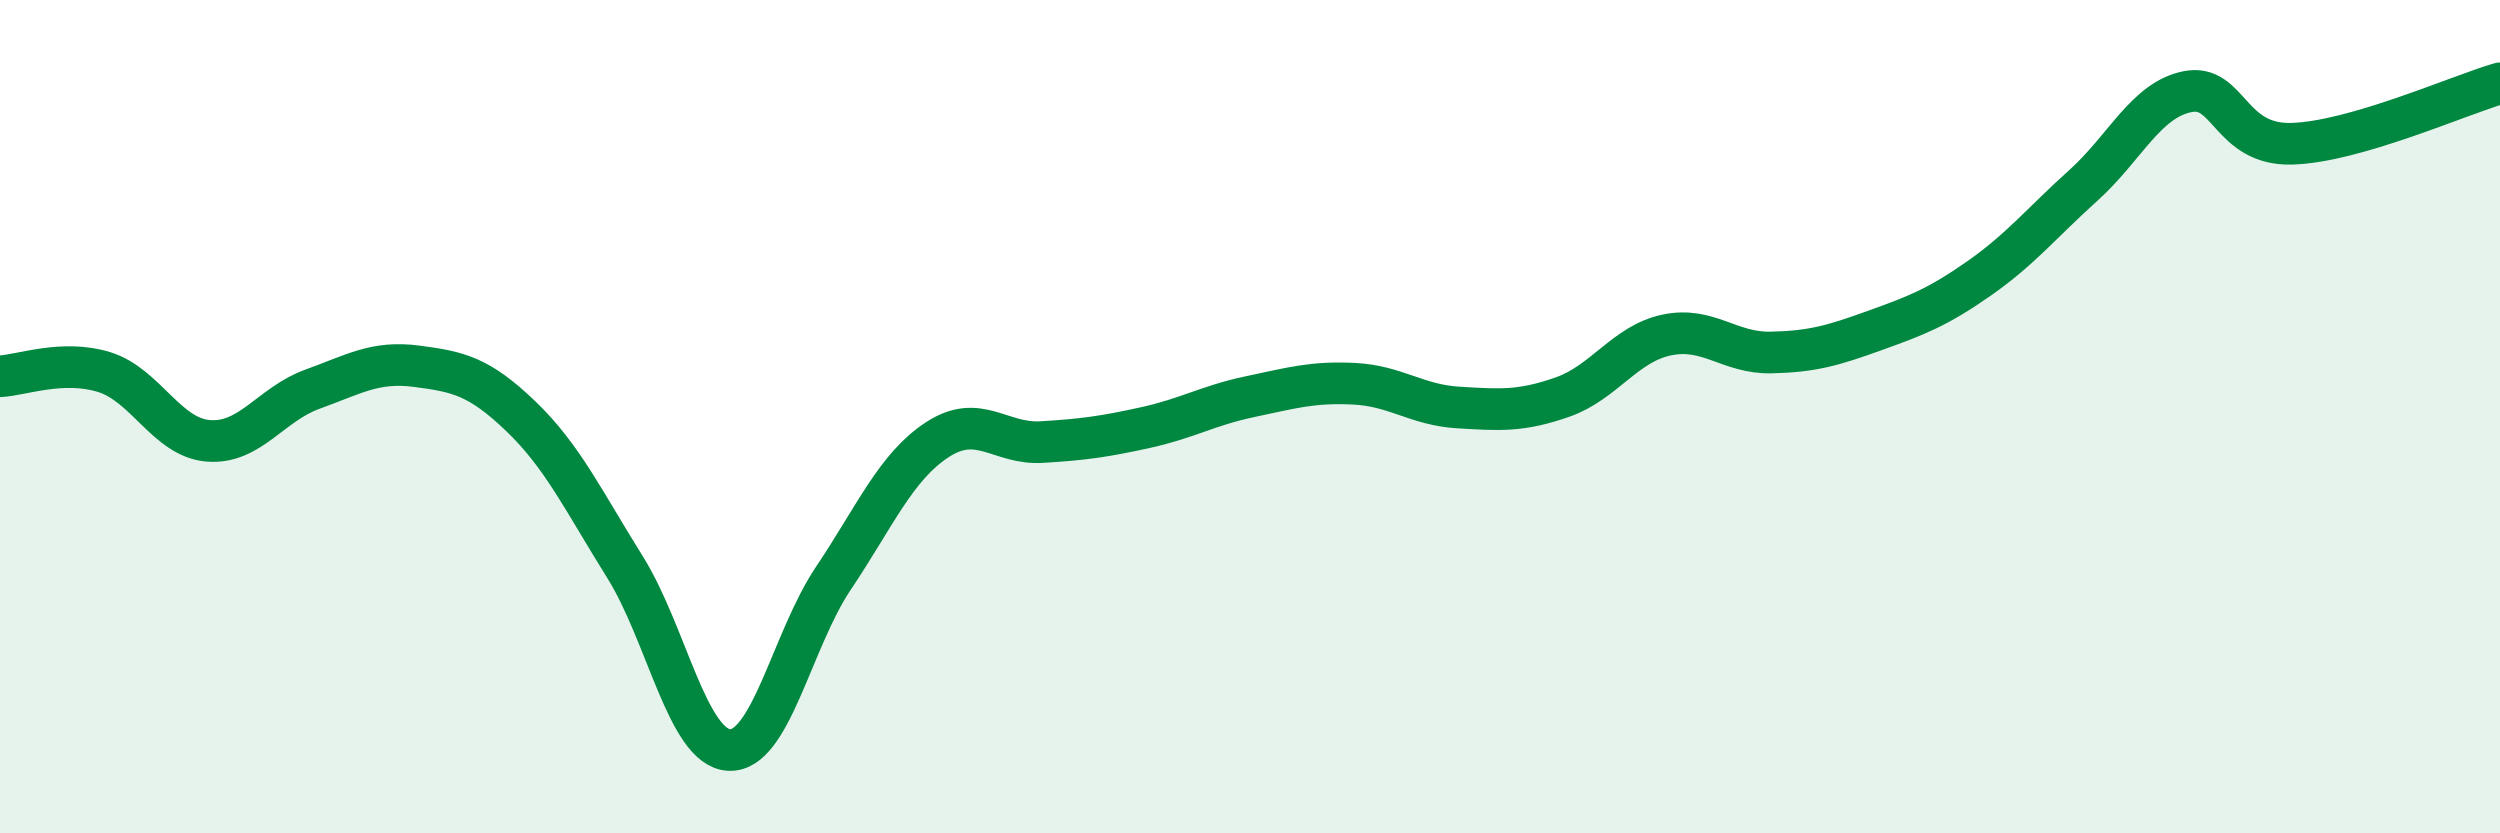
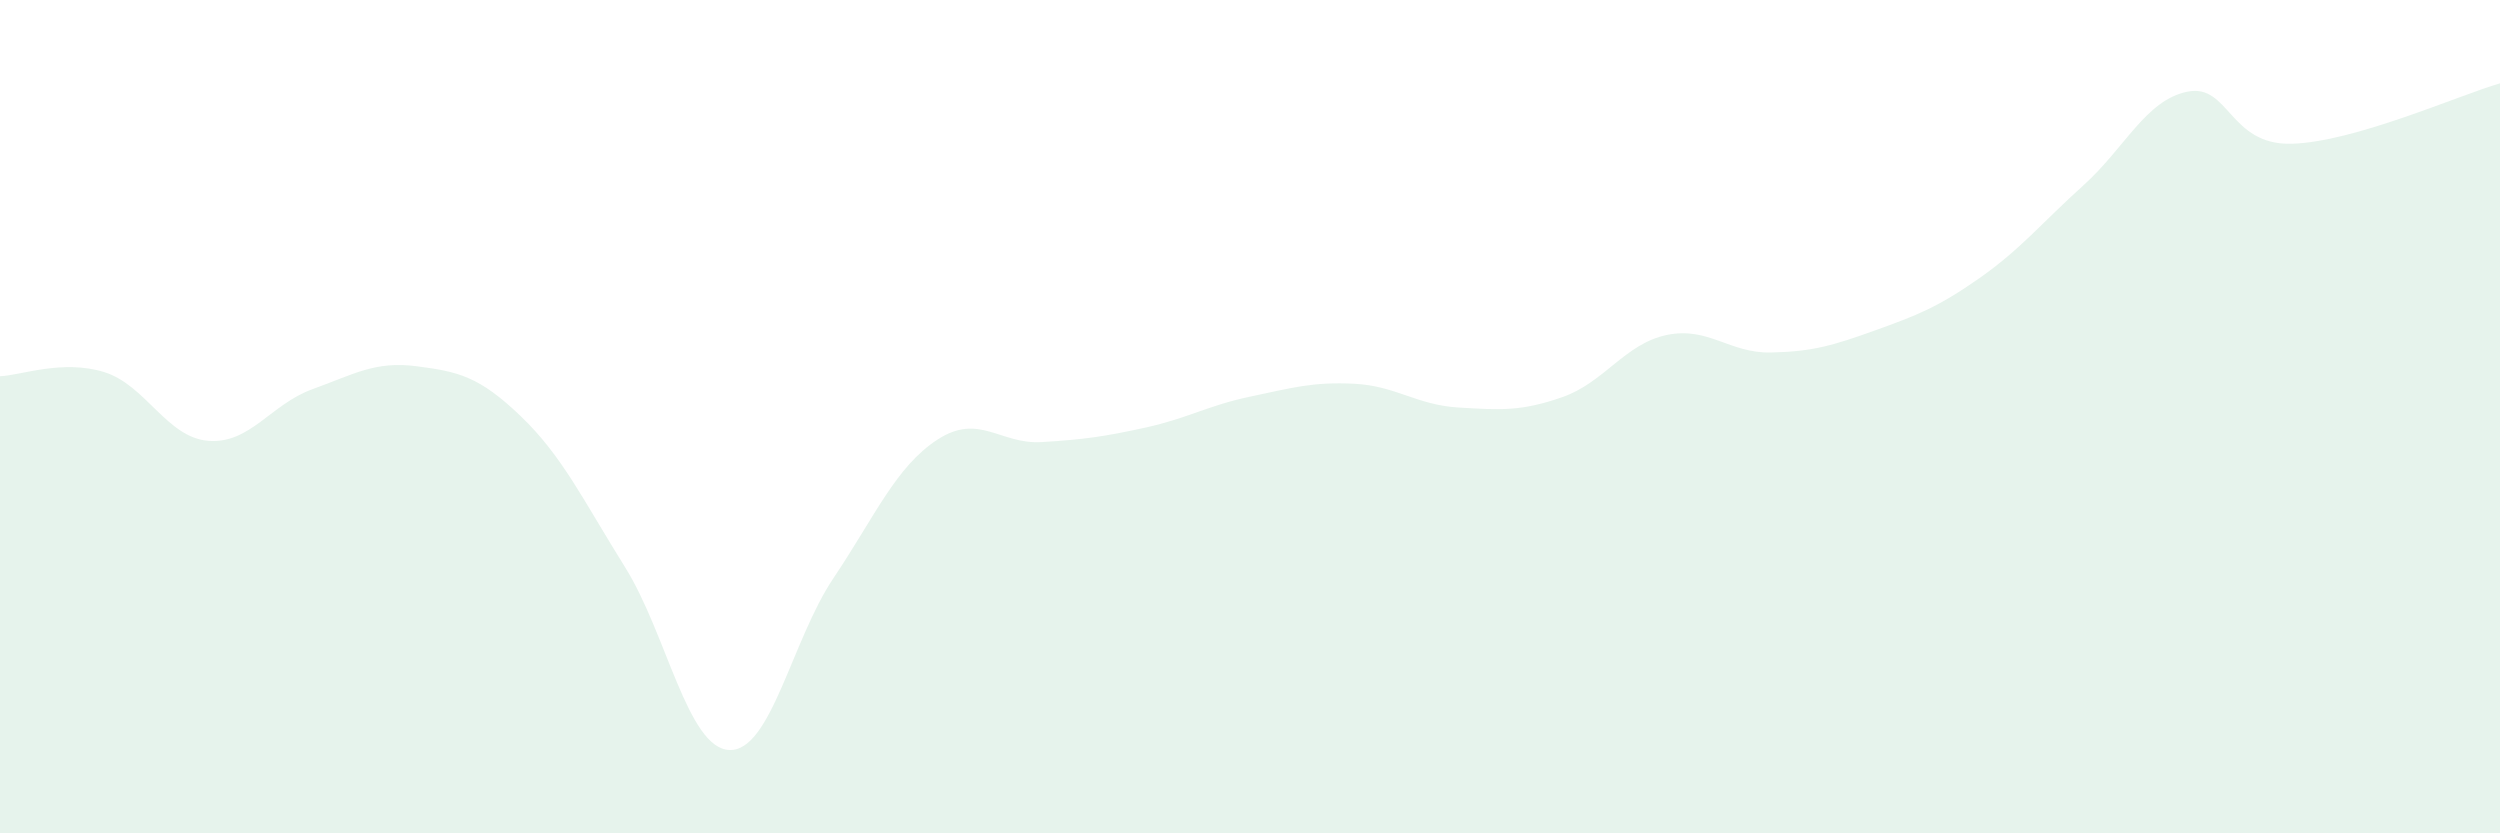
<svg xmlns="http://www.w3.org/2000/svg" width="60" height="20" viewBox="0 0 60 20">
  <path d="M 0,9.03 C 0.5,9.01 1.5,8.62 2.5,8.93 C 3.5,9.24 4,10.5 5,10.58 C 6,10.66 6.5,9.7 7.5,9.34 C 8.5,8.98 9,8.66 10,8.79 C 11,8.92 11.5,9.03 12.5,9.99 C 13.5,10.95 14,12.01 15,13.61 C 16,15.21 16.5,17.95 17.5,18 C 18.5,18.05 19,15.37 20,13.88 C 21,12.39 21.5,11.2 22.5,10.55 C 23.5,9.9 24,10.67 25,10.61 C 26,10.55 26.5,10.48 27.5,10.26 C 28.5,10.04 29,9.73 30,9.52 C 31,9.31 31.5,9.16 32.5,9.21 C 33.5,9.26 34,9.72 35,9.78 C 36,9.84 36.5,9.88 37.5,9.53 C 38.5,9.18 39,8.25 40,8.04 C 41,7.83 41.5,8.48 42.5,8.46 C 43.5,8.44 44,8.29 45,7.93 C 46,7.57 46.5,7.38 47.5,6.68 C 48.5,5.98 49,5.35 50,4.45 C 51,3.55 51.5,2.4 52.5,2.2 C 53.5,2 53.5,3.49 55,3.45 C 56.5,3.41 59,2.29 60,2L60 20L0 20Z" fill="#008740" opacity="0.1" stroke-linecap="round" stroke-linejoin="round" />
-   <path d="M 0,9.03 C 0.5,9.01 1.5,8.62 2.5,8.93 C 3.5,9.24 4,10.5 5,10.58 C 6,10.66 6.5,9.7 7.5,9.34 C 8.5,8.98 9,8.66 10,8.79 C 11,8.92 11.5,9.03 12.5,9.99 C 13.5,10.95 14,12.01 15,13.61 C 16,15.21 16.5,17.95 17.5,18 C 18.5,18.05 19,15.37 20,13.88 C 21,12.39 21.5,11.2 22.5,10.55 C 23.5,9.9 24,10.67 25,10.61 C 26,10.55 26.5,10.48 27.5,10.26 C 28.5,10.04 29,9.73 30,9.52 C 31,9.31 31.5,9.16 32.5,9.21 C 33.5,9.26 34,9.72 35,9.78 C 36,9.84 36.5,9.88 37.5,9.53 C 38.5,9.18 39,8.25 40,8.04 C 41,7.83 41.5,8.48 42.5,8.46 C 43.5,8.44 44,8.29 45,7.93 C 46,7.57 46.5,7.38 47.5,6.68 C 48.5,5.98 49,5.35 50,4.45 C 51,3.55 51.5,2.4 52.5,2.2 C 53.5,2 53.5,3.49 55,3.45 C 56.5,3.41 59,2.29 60,2" stroke="#008740" stroke-width="1" fill="none" stroke-linecap="round" stroke-linejoin="round" />
</svg>